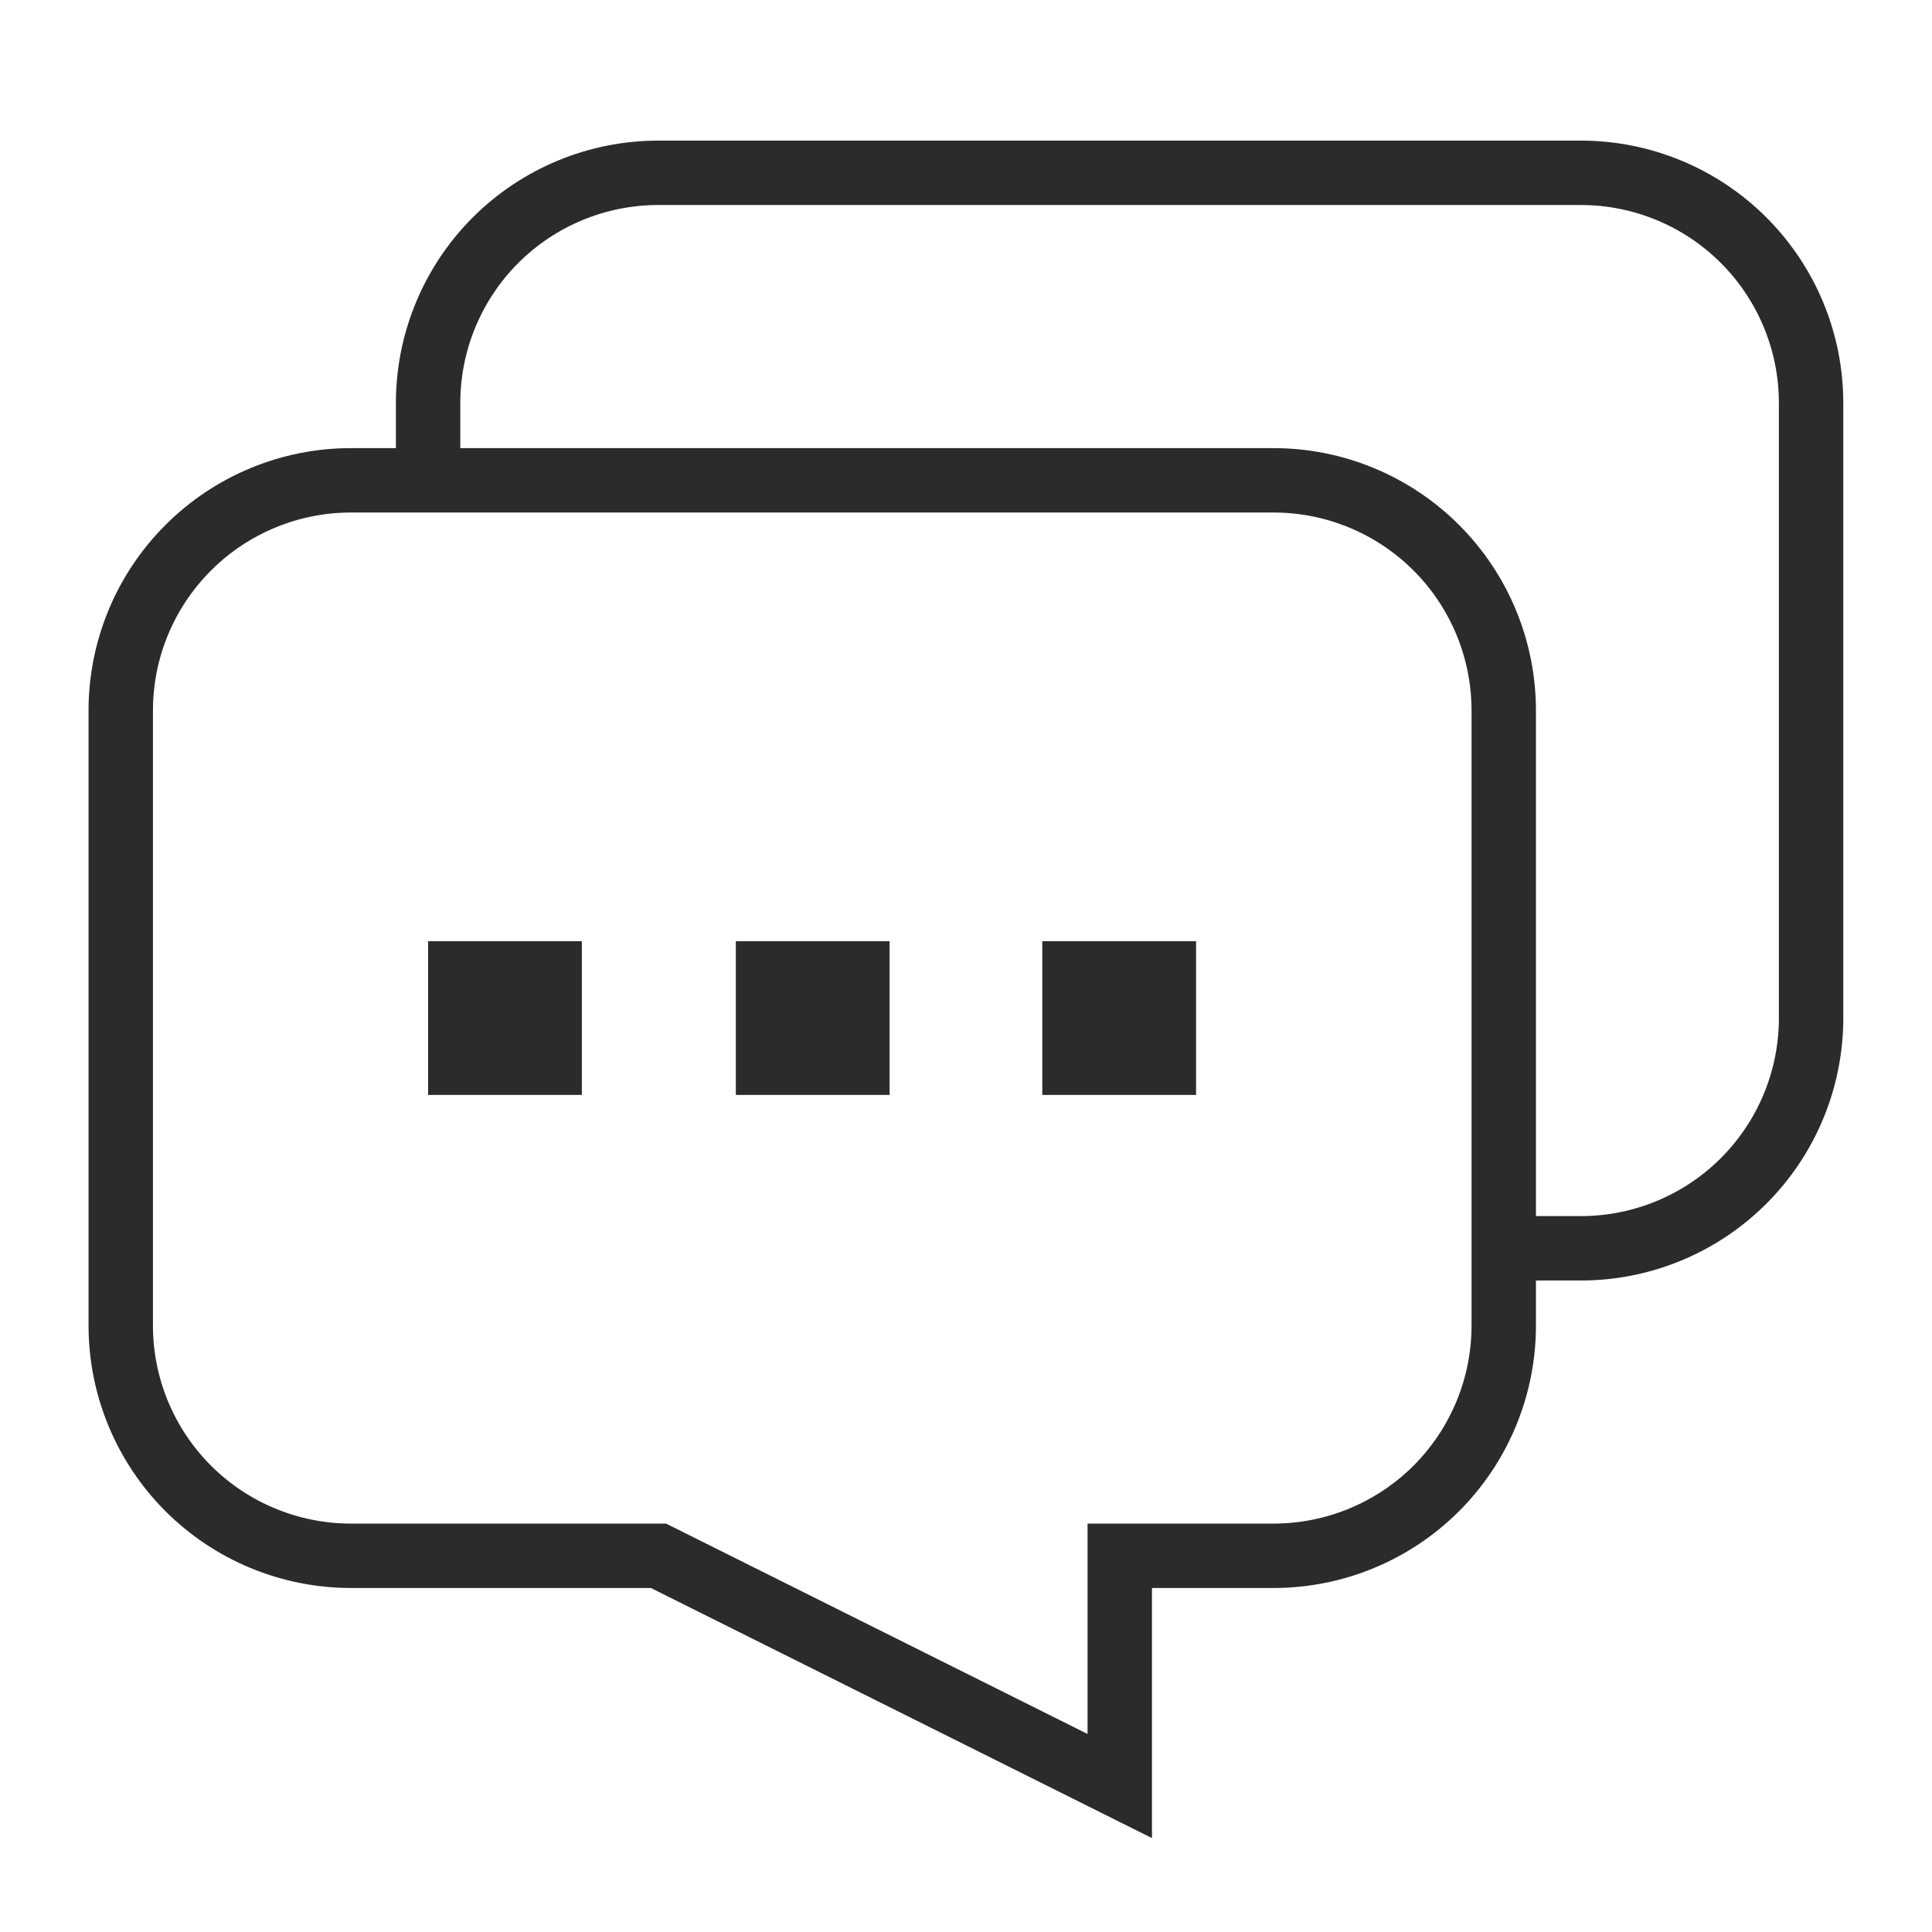
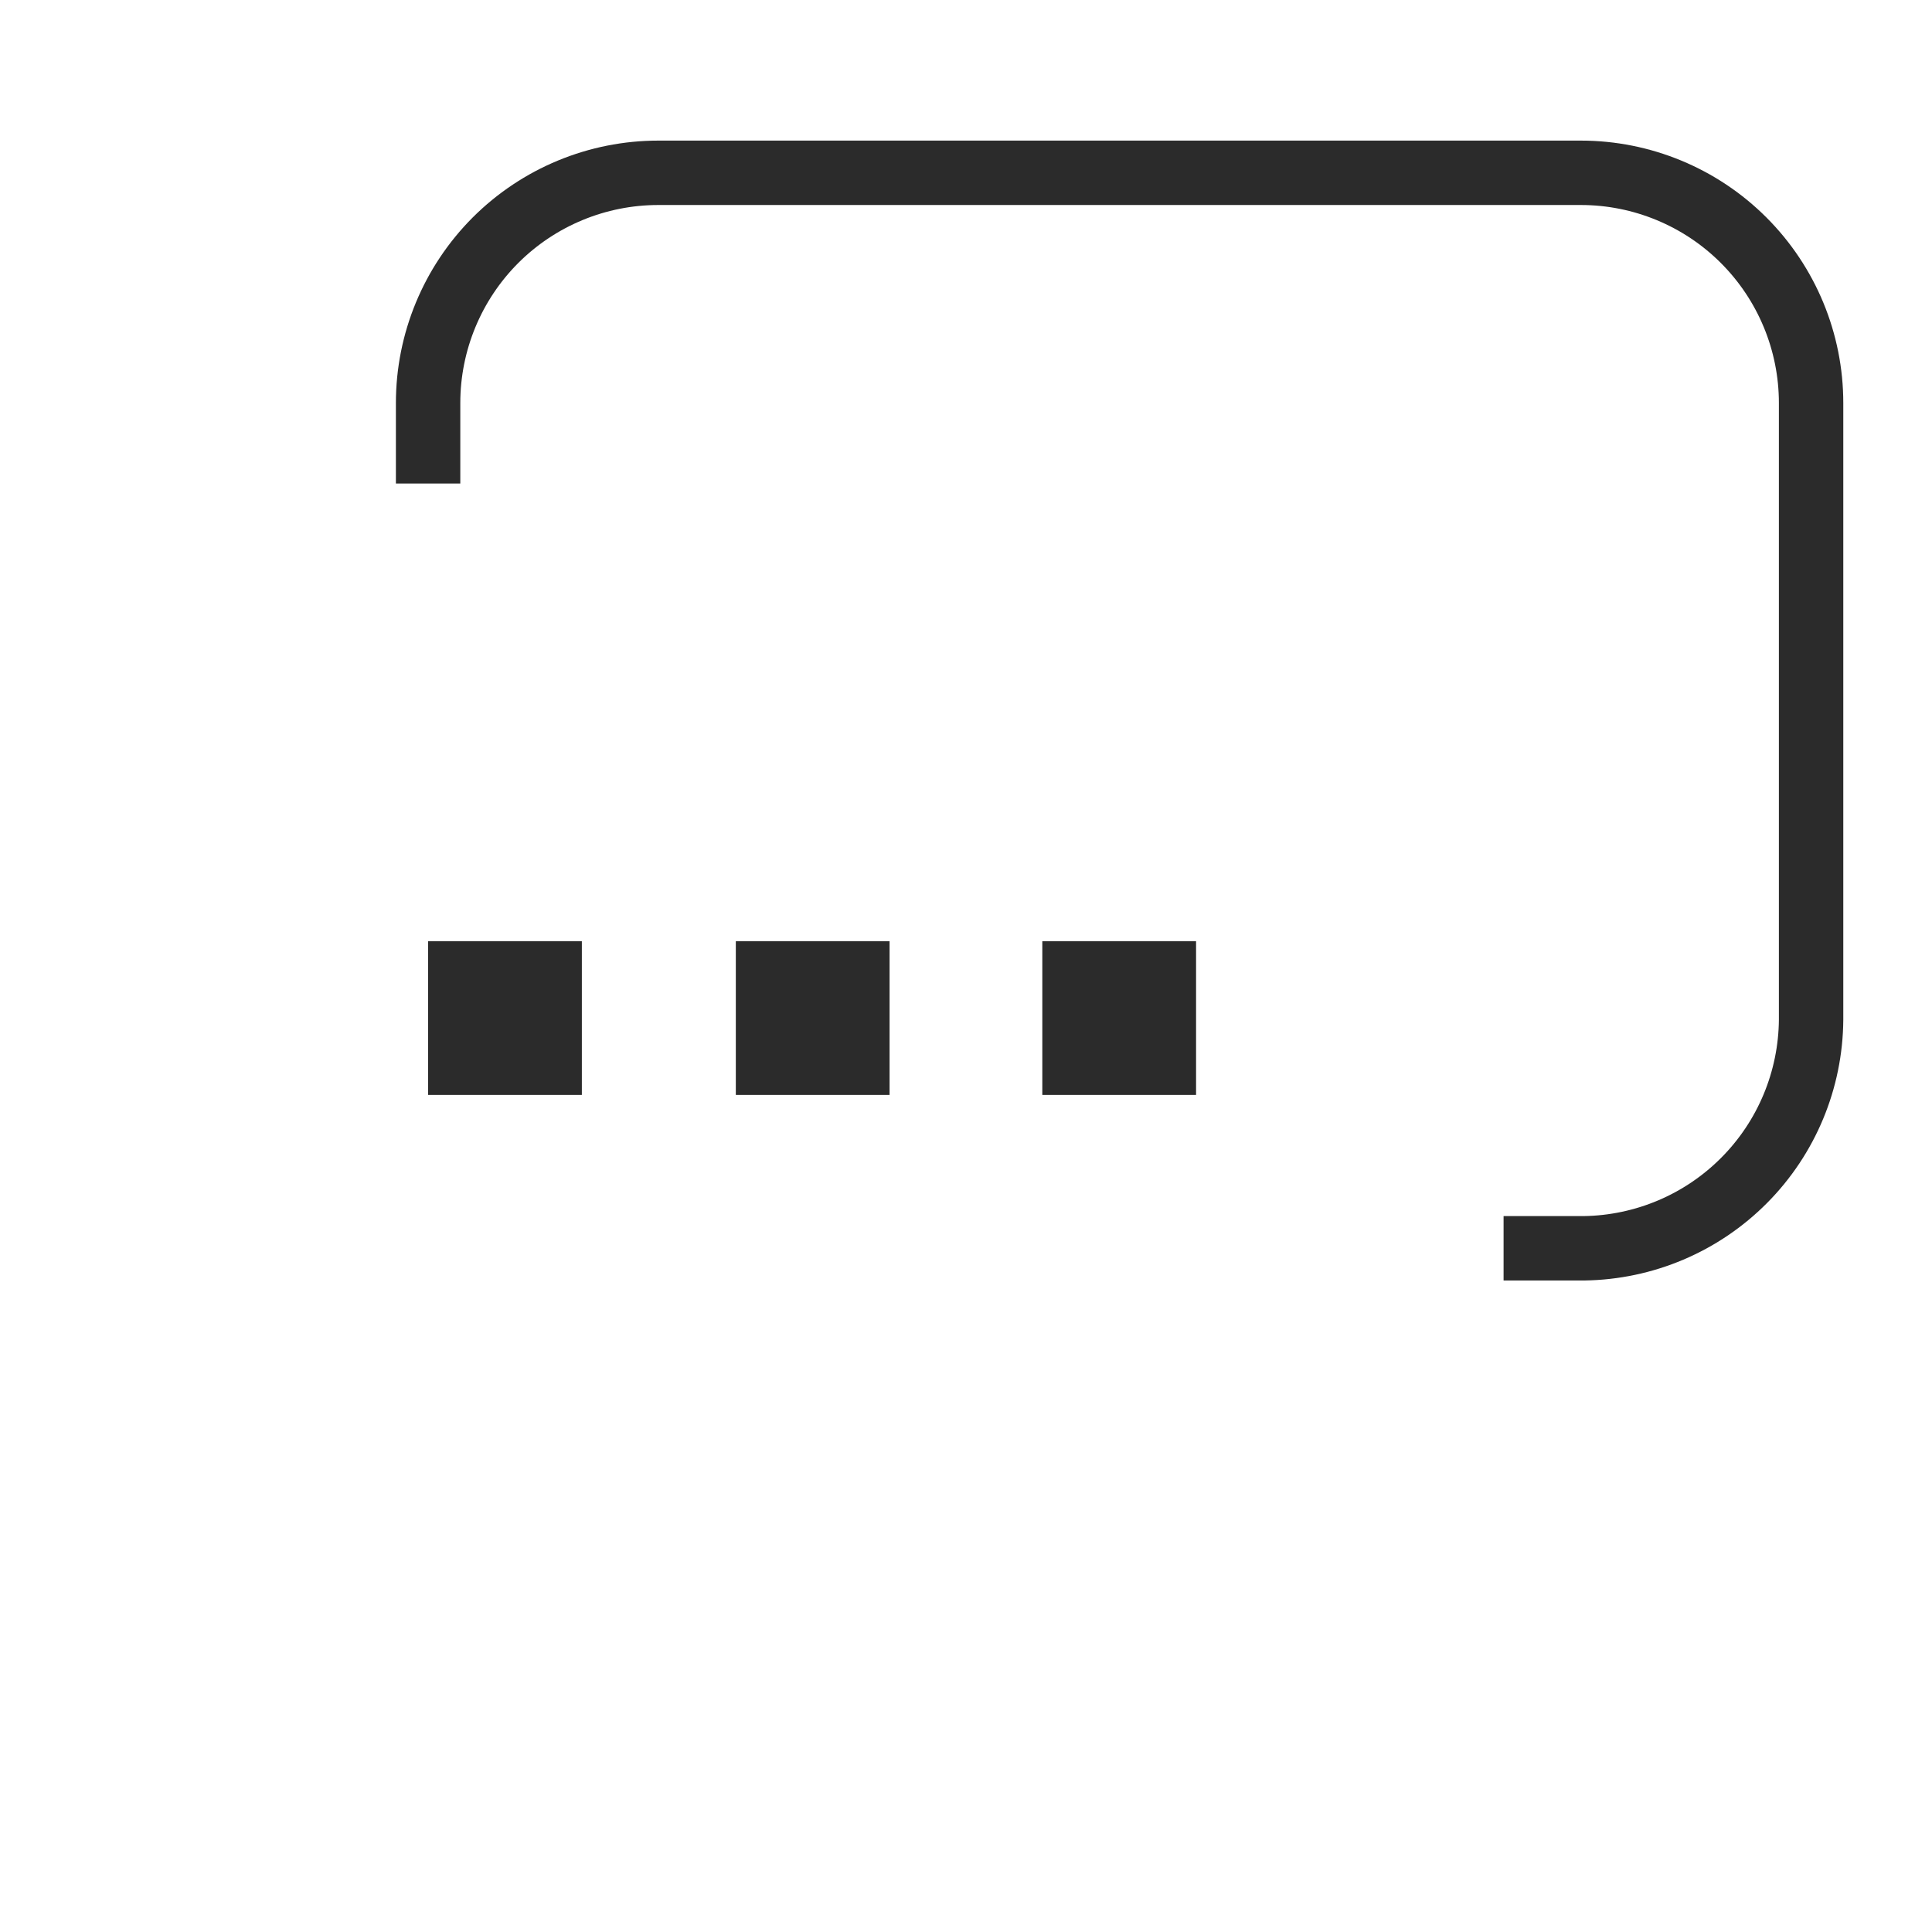
<svg xmlns="http://www.w3.org/2000/svg" width="36" height="36" viewBox="0 0 36 36" fill="none">
-   <path d="M28.02 13.24V24.7C28.02 25.838 27.568 26.929 26.764 27.734C25.959 28.538 24.868 28.99 23.73 28.99H20.865V33.28L12.27 28.99H6.54C5.977 28.99 5.419 28.879 4.898 28.663C4.378 28.448 3.905 28.132 3.507 27.734C2.702 26.929 2.25 25.838 2.25 24.7V13.24C2.25 12.102 2.702 11.011 3.507 10.207C4.311 9.402 5.402 8.95 6.54 8.95H23.73C24.868 8.95 25.959 9.402 26.764 10.207C27.568 11.011 28.02 12.102 28.02 13.24Z" stroke="#2B2B2B" stroke-width="1.2" stroke-miterlimit="10" />
  <path d="M28.017 23.26H29.517C30.639 23.244 31.71 22.79 32.501 21.993C33.292 21.197 33.739 20.122 33.747 19V7.51C33.747 6.372 33.295 5.281 32.49 4.476C31.686 3.672 30.594 3.22 29.457 3.22H12.267C11.129 3.22 10.038 3.672 9.233 4.476C8.429 5.281 7.977 6.372 7.977 7.51V9.01" stroke="#2B2B2B" stroke-width="1.2" stroke-miterlimit="10" />
  <path d="M7.977 18.97H10.842" stroke="#2B2B2B" stroke-width="2.865" stroke-miterlimit="10" />
  <path d="M13.711 18.97H16.576" stroke="#2B2B2B" stroke-width="2.865" stroke-miterlimit="10" />
  <path d="M19.422 18.97H22.287" stroke="#2B2B2B" stroke-width="2.865" stroke-miterlimit="10" />
</svg>